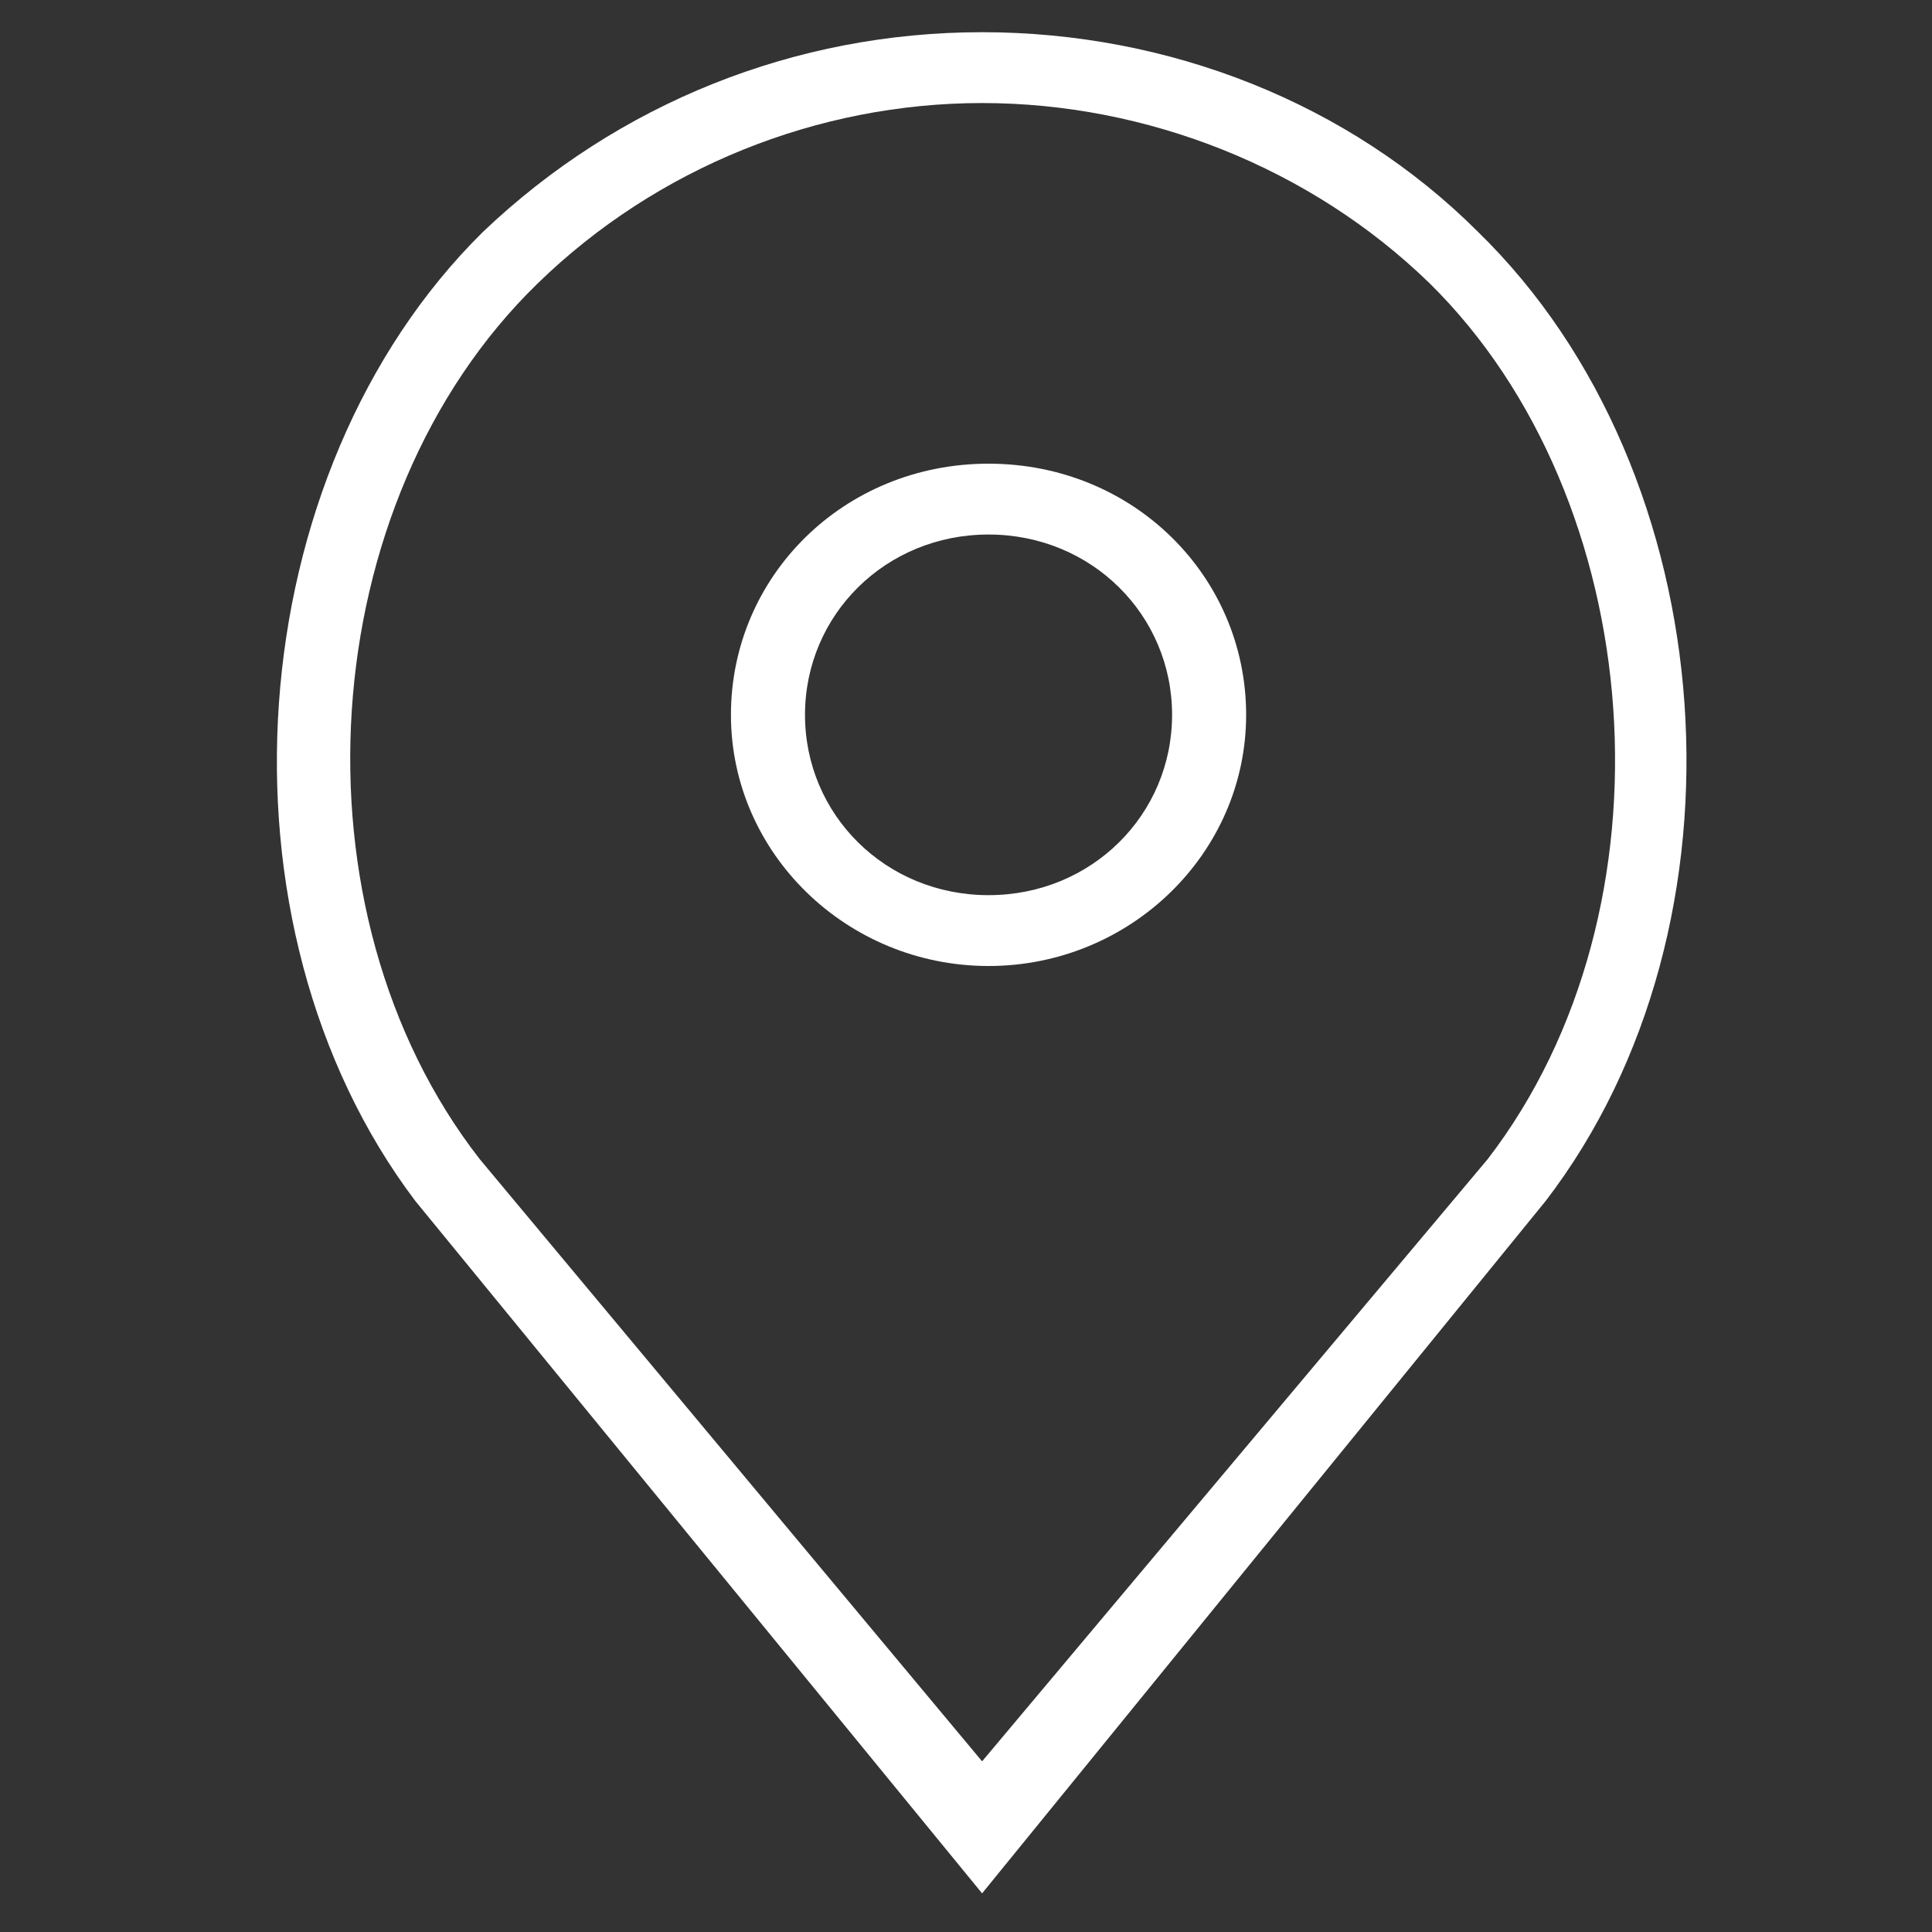
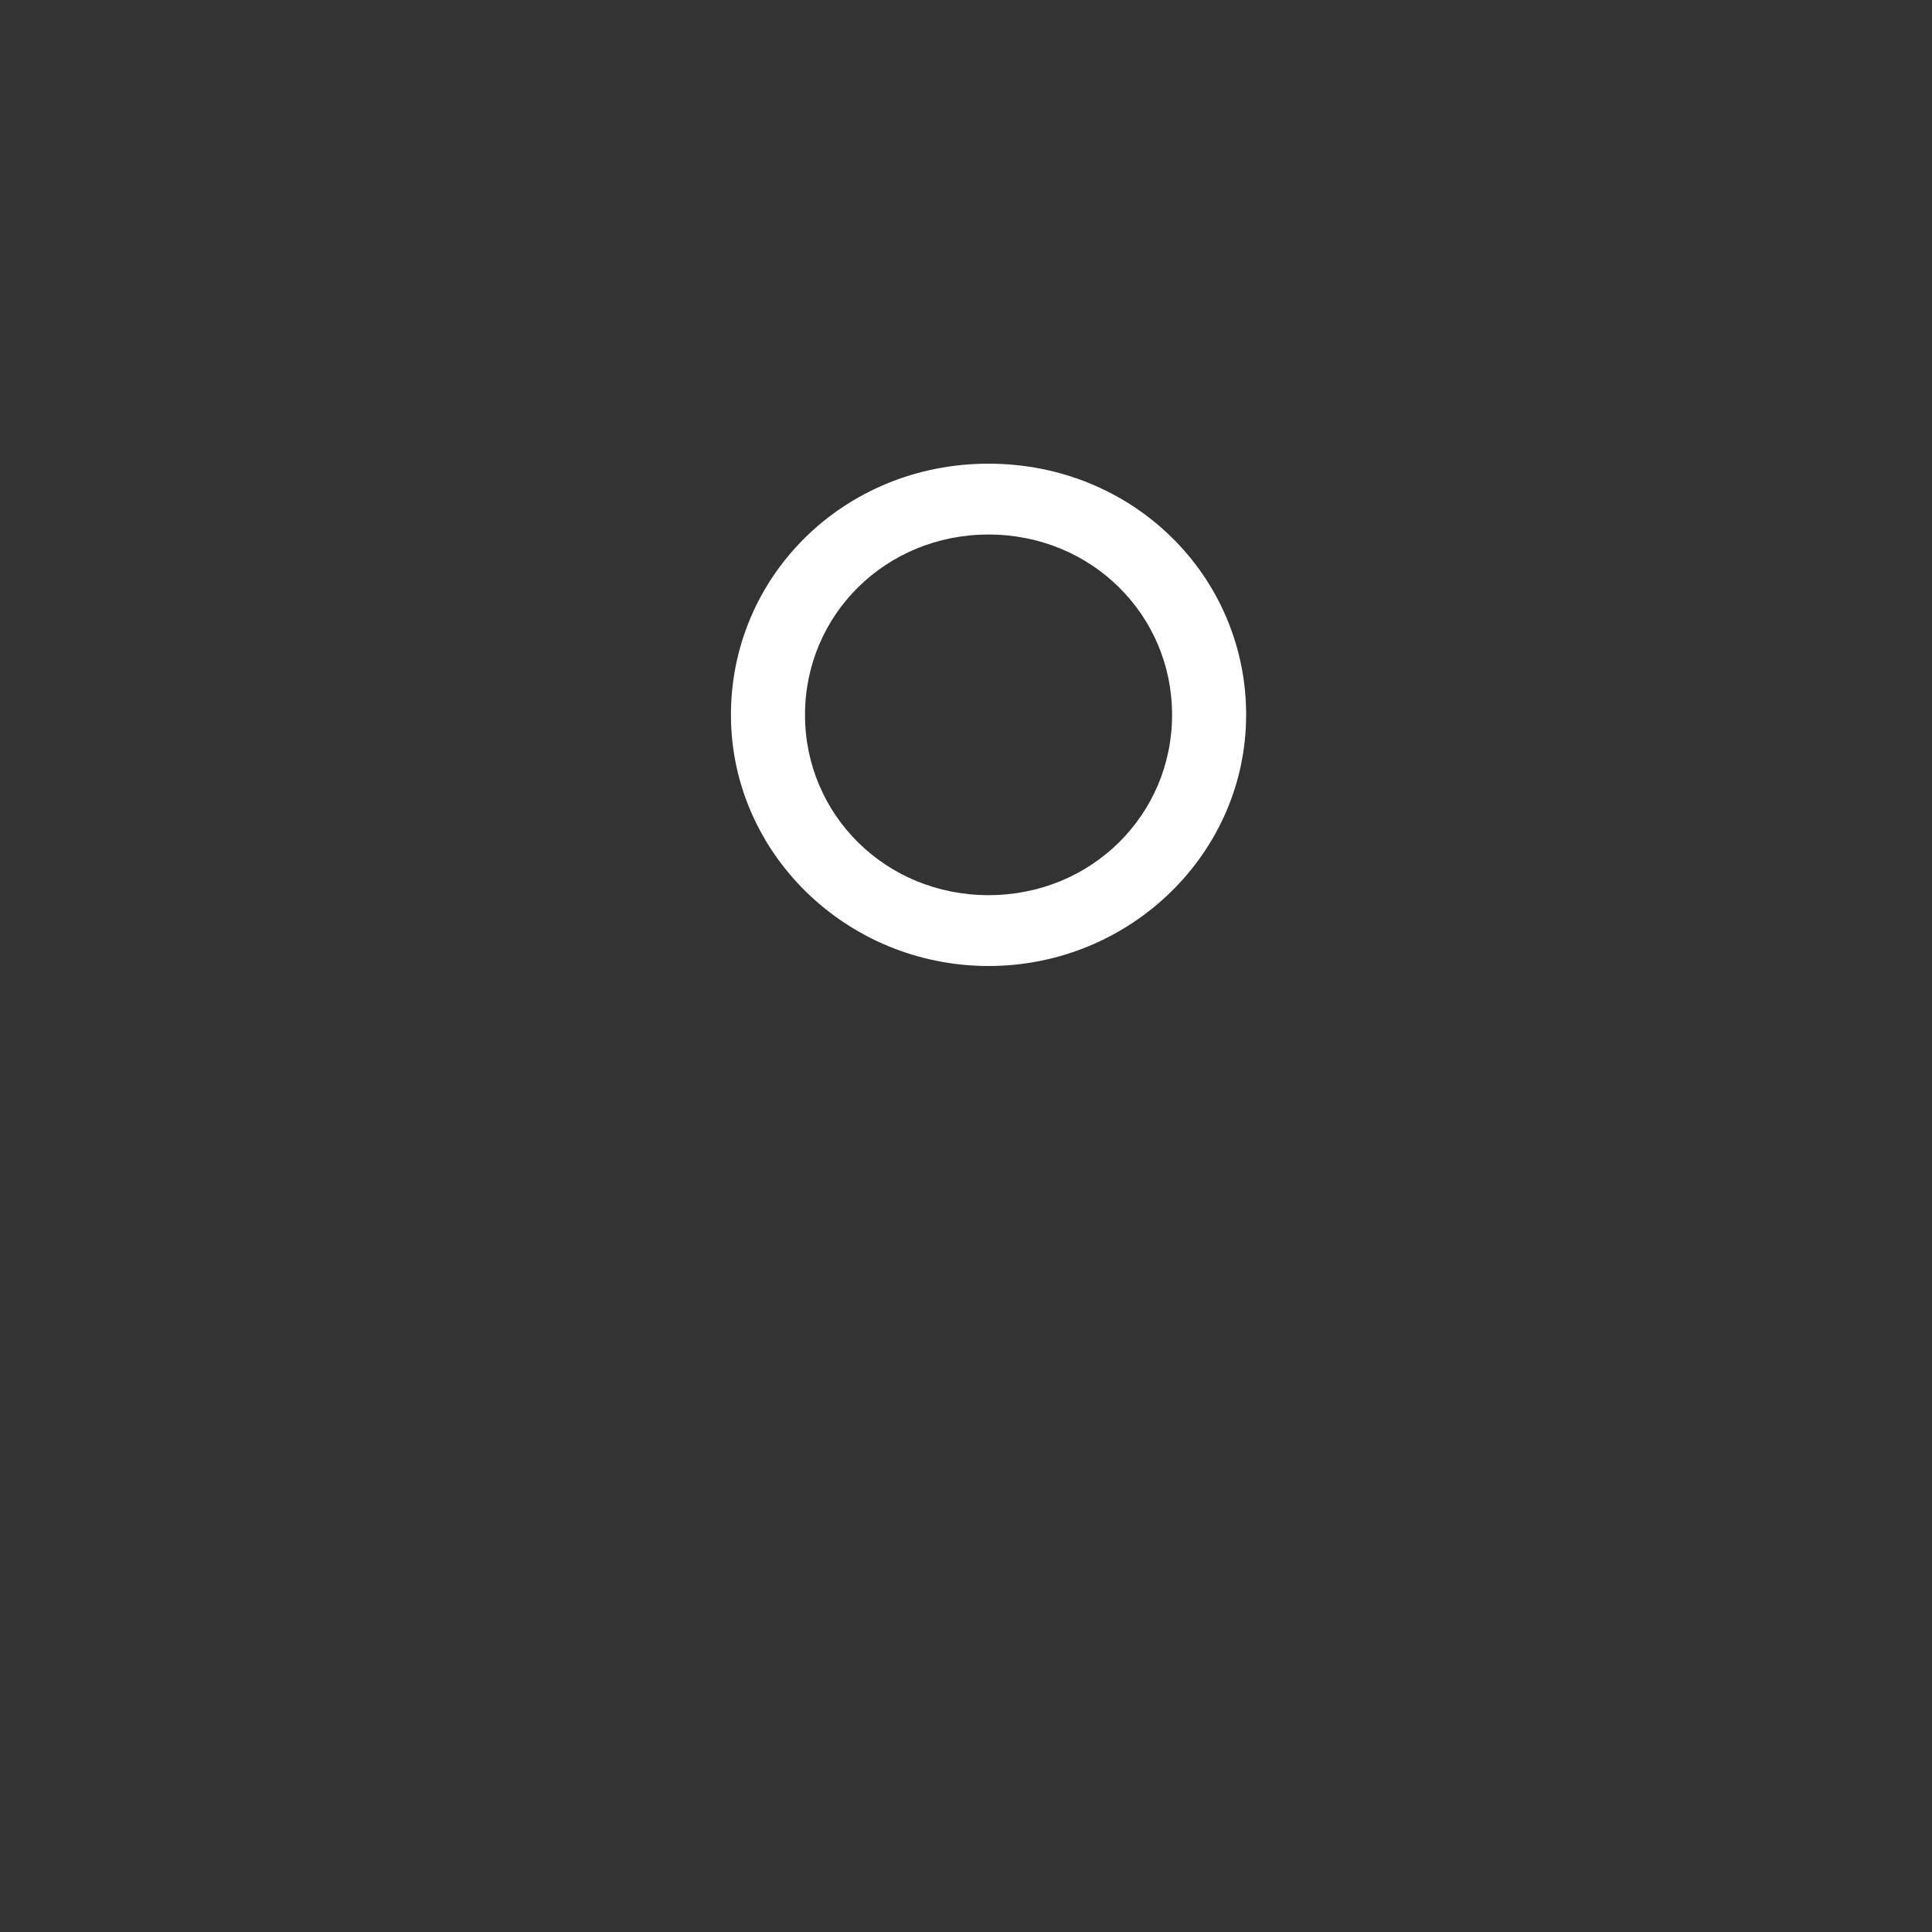
<svg xmlns="http://www.w3.org/2000/svg" version="1.1" id="Capa_1" x="0px" y="0px" viewBox="0 0 60 60" style="enable-background:new 0 0 60 60;" xml:space="preserve">
  <rect x="0" y="0" width="60" height="60" fill="#333333" stroke="none" />
  <style type="text/css">
	.st0{fill:#FFFFFF;}
	.st1{display:none;fill:#FFFFFF;}
</style>
  <g>
    <path class="st0" d="M30.7,30c4.4,0,8-3.5,8-7.8s-3.5-7.8-8-7.8s-8,3.5-8,7.8S26.3,30,30.7,30z M30.7,16.6c3.2,0,5.7,2.5,5.7,5.6   s-2.5,5.6-5.7,5.6S25,25.3,25,22.2S27.5,16.6,30.7,16.6z" />
-     <path class="st0" d="M30.5,58.8L48,37.3c6.6-8.6,5.6-22.6-2.1-30.1c-4-4-9.6-6.2-15.4-6.2S19.2,3.2,15,7.2   c-7.6,7.5-8.6,21.5-2.1,30.1L30.5,58.8z M16.7,8.8c3.7-3.6,8.7-5.6,13.8-5.6s10.2,2,13.9,5.6c6.8,6.7,7.8,19.4,1.8,27.2L30.5,54.7   L14.9,36C8.9,28.3,9.7,15.6,16.7,8.8z" />
    <path class="st1" d="M42.1,42c-0.5-0.1-1,0.3-1.1,0.9s0.3,1,0.9,1.1C52.4,45.2,58,48.6,58,50.5c0,2.7-10.7,6.5-28,6.5   S2,53.2,2,50.5c0-1.9,5.6-5.3,16.1-6.5c0.5-0.1,0.9-0.6,0.9-1.1c-0.1-0.5-0.6-0.9-1.1-0.9C7.4,43.2,0,46.7,0,50.5   C0,54.7,10.3,59,30,59s30-4.3,30-8.5C60,46.7,52.6,43.2,42.1,42z" />
  </g>
</svg>